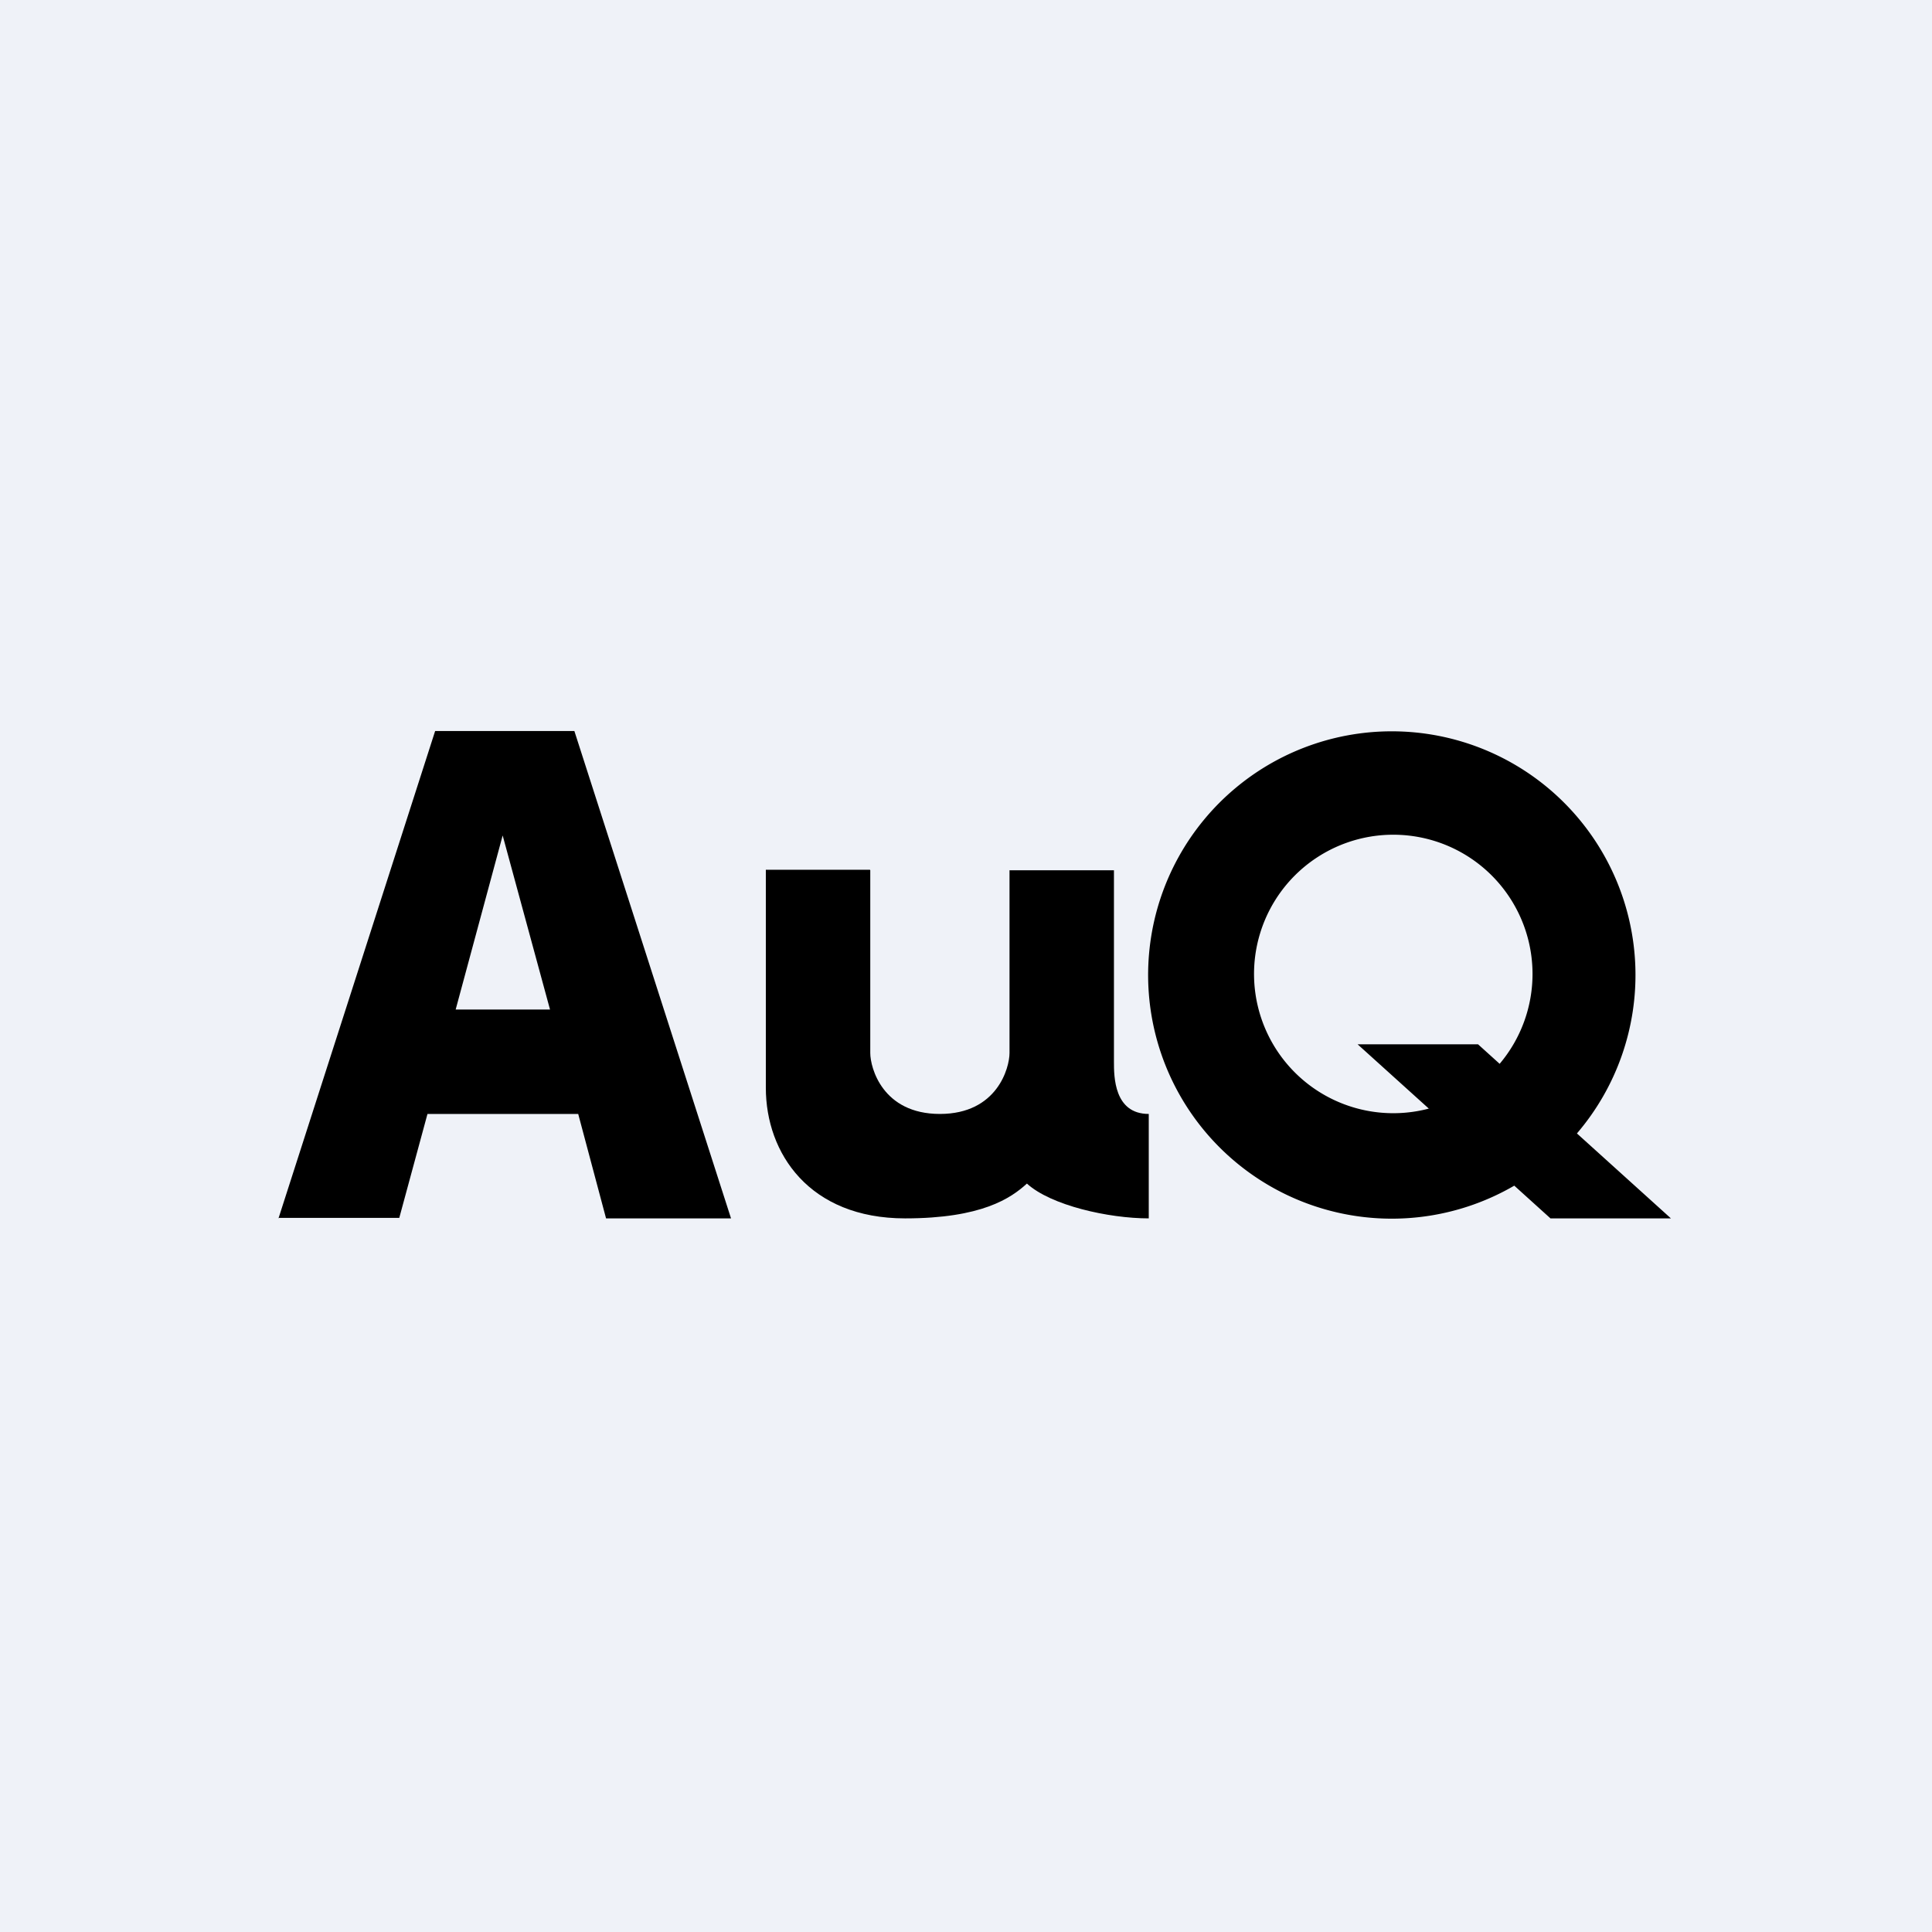
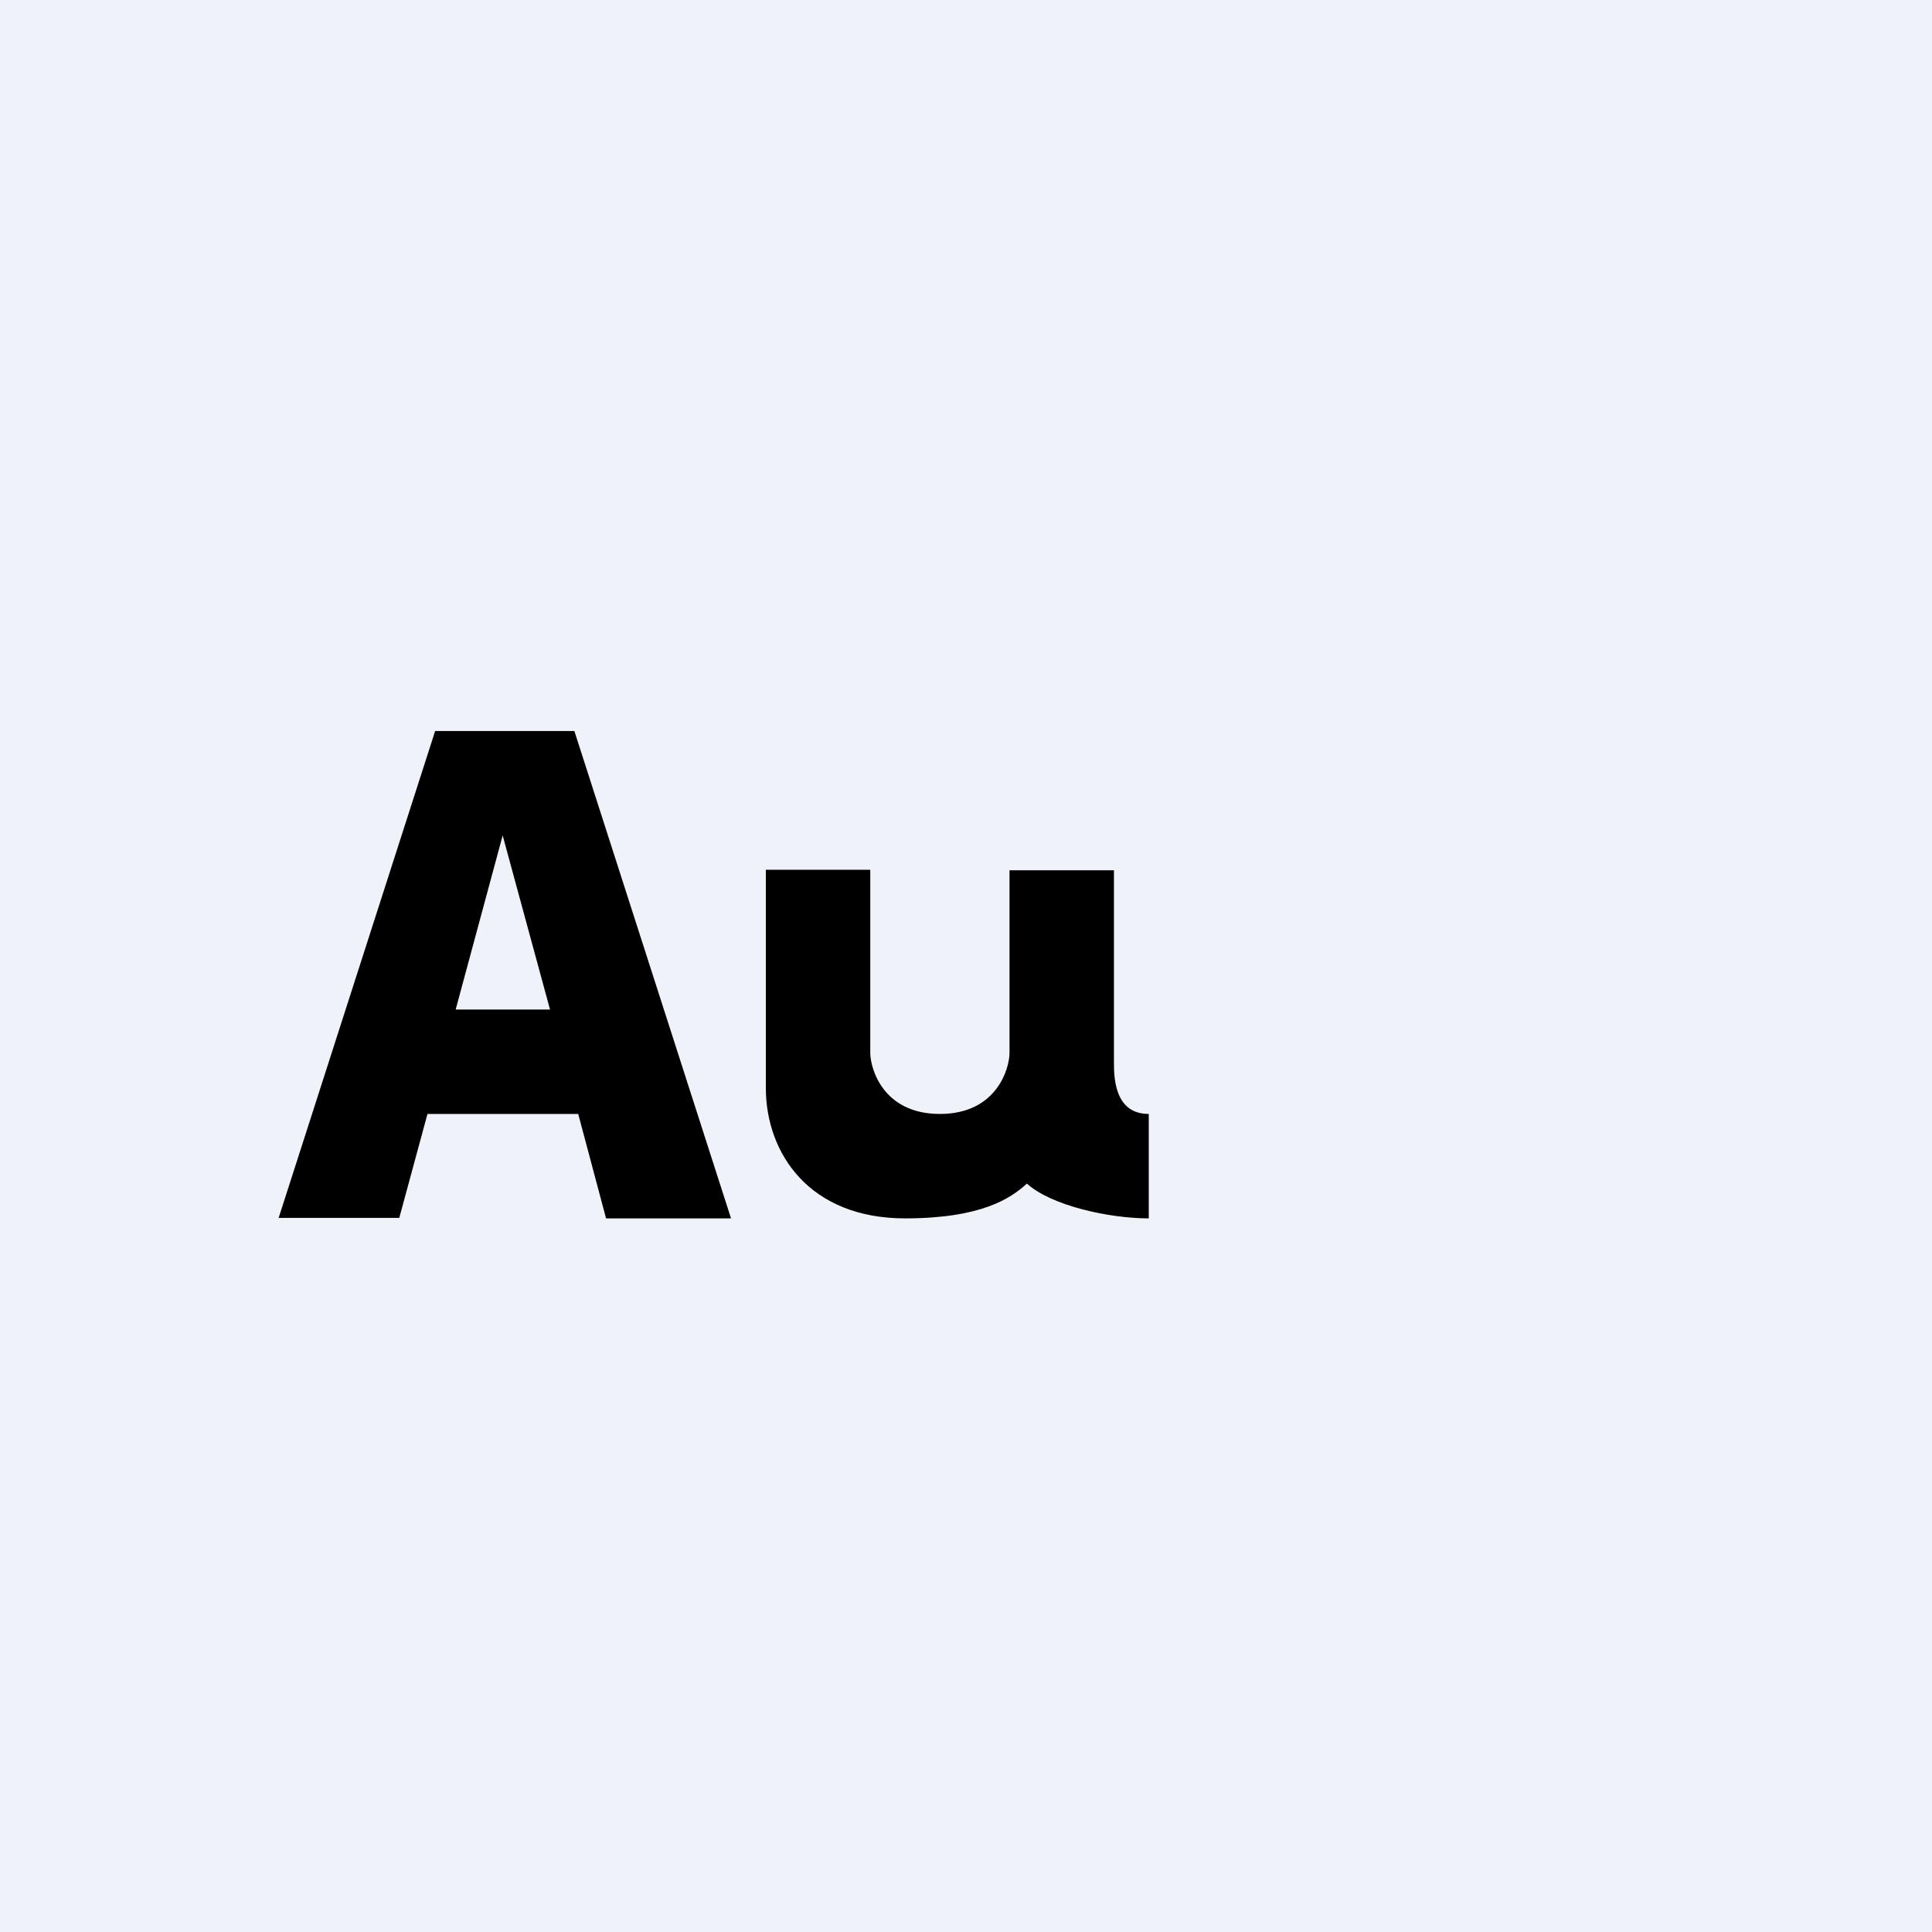
<svg xmlns="http://www.w3.org/2000/svg" viewBox="0 0 55.5 55.5">
  <path d="M 0,0 H 55.5 V 55.5 H 0 Z" fill="rgb(239, 242, 248)" />
  <path d="M 7.99,34.985 H 11.47 L 12.28,32 H 16.61 L 17.41,35 H 21 L 16.5,21 H 12.5 L 8,35 Z M 15.8,29 L 14.44,24 L 13.09,29 H 15.79 Z" fill-rule="evenodd" />
  <path d="M 24.99,24.985 H 22 V 31.25 C 22,33.13 23.25,35 26,35 C 28.2,35 29.04,34.42 29.5,34 C 30.19,34.63 31.85,35 33,35 V 32 C 32,32 32,30.92 32,30.5 V 25 H 29 V 30.25 C 29,30.67 28.65,32 27,32 S 25,30.67 25,30.25 V 25 Z" />
-   <path d="M 41.05,31.845 A 4,4 0 1,1 43.08,30.56 L 42.46,30 H 39 L 41.06,31.86 Z M 43.5,34.06 A 7,7 0 1,1 45.3,32.56 L 48,35 H 44.54 L 43.5,34.06 Z" fill-rule="evenodd" />
</svg>